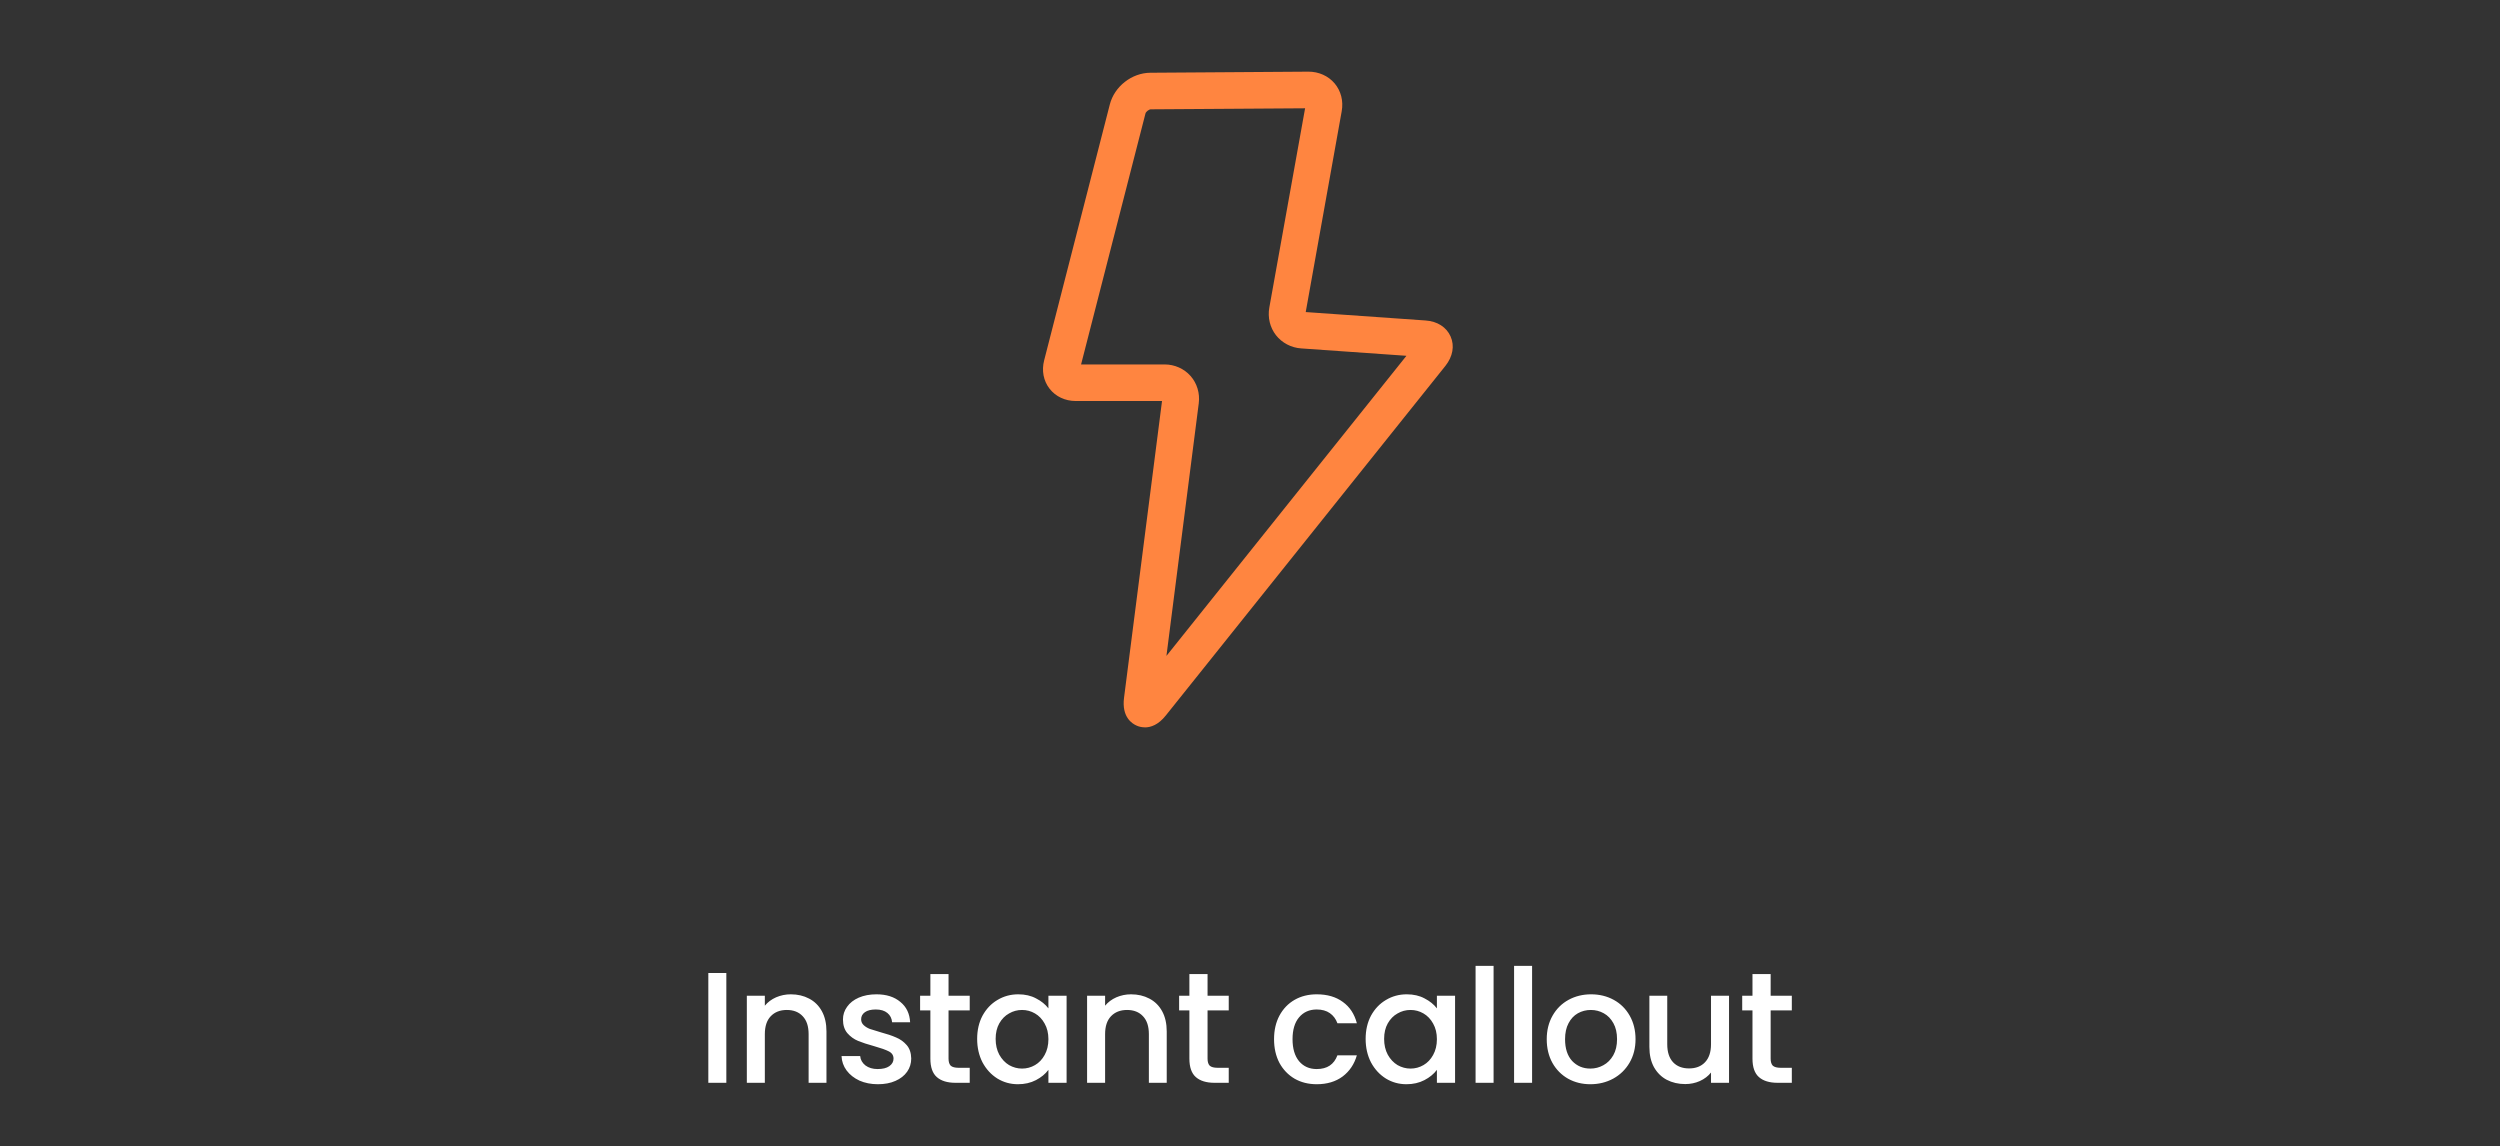
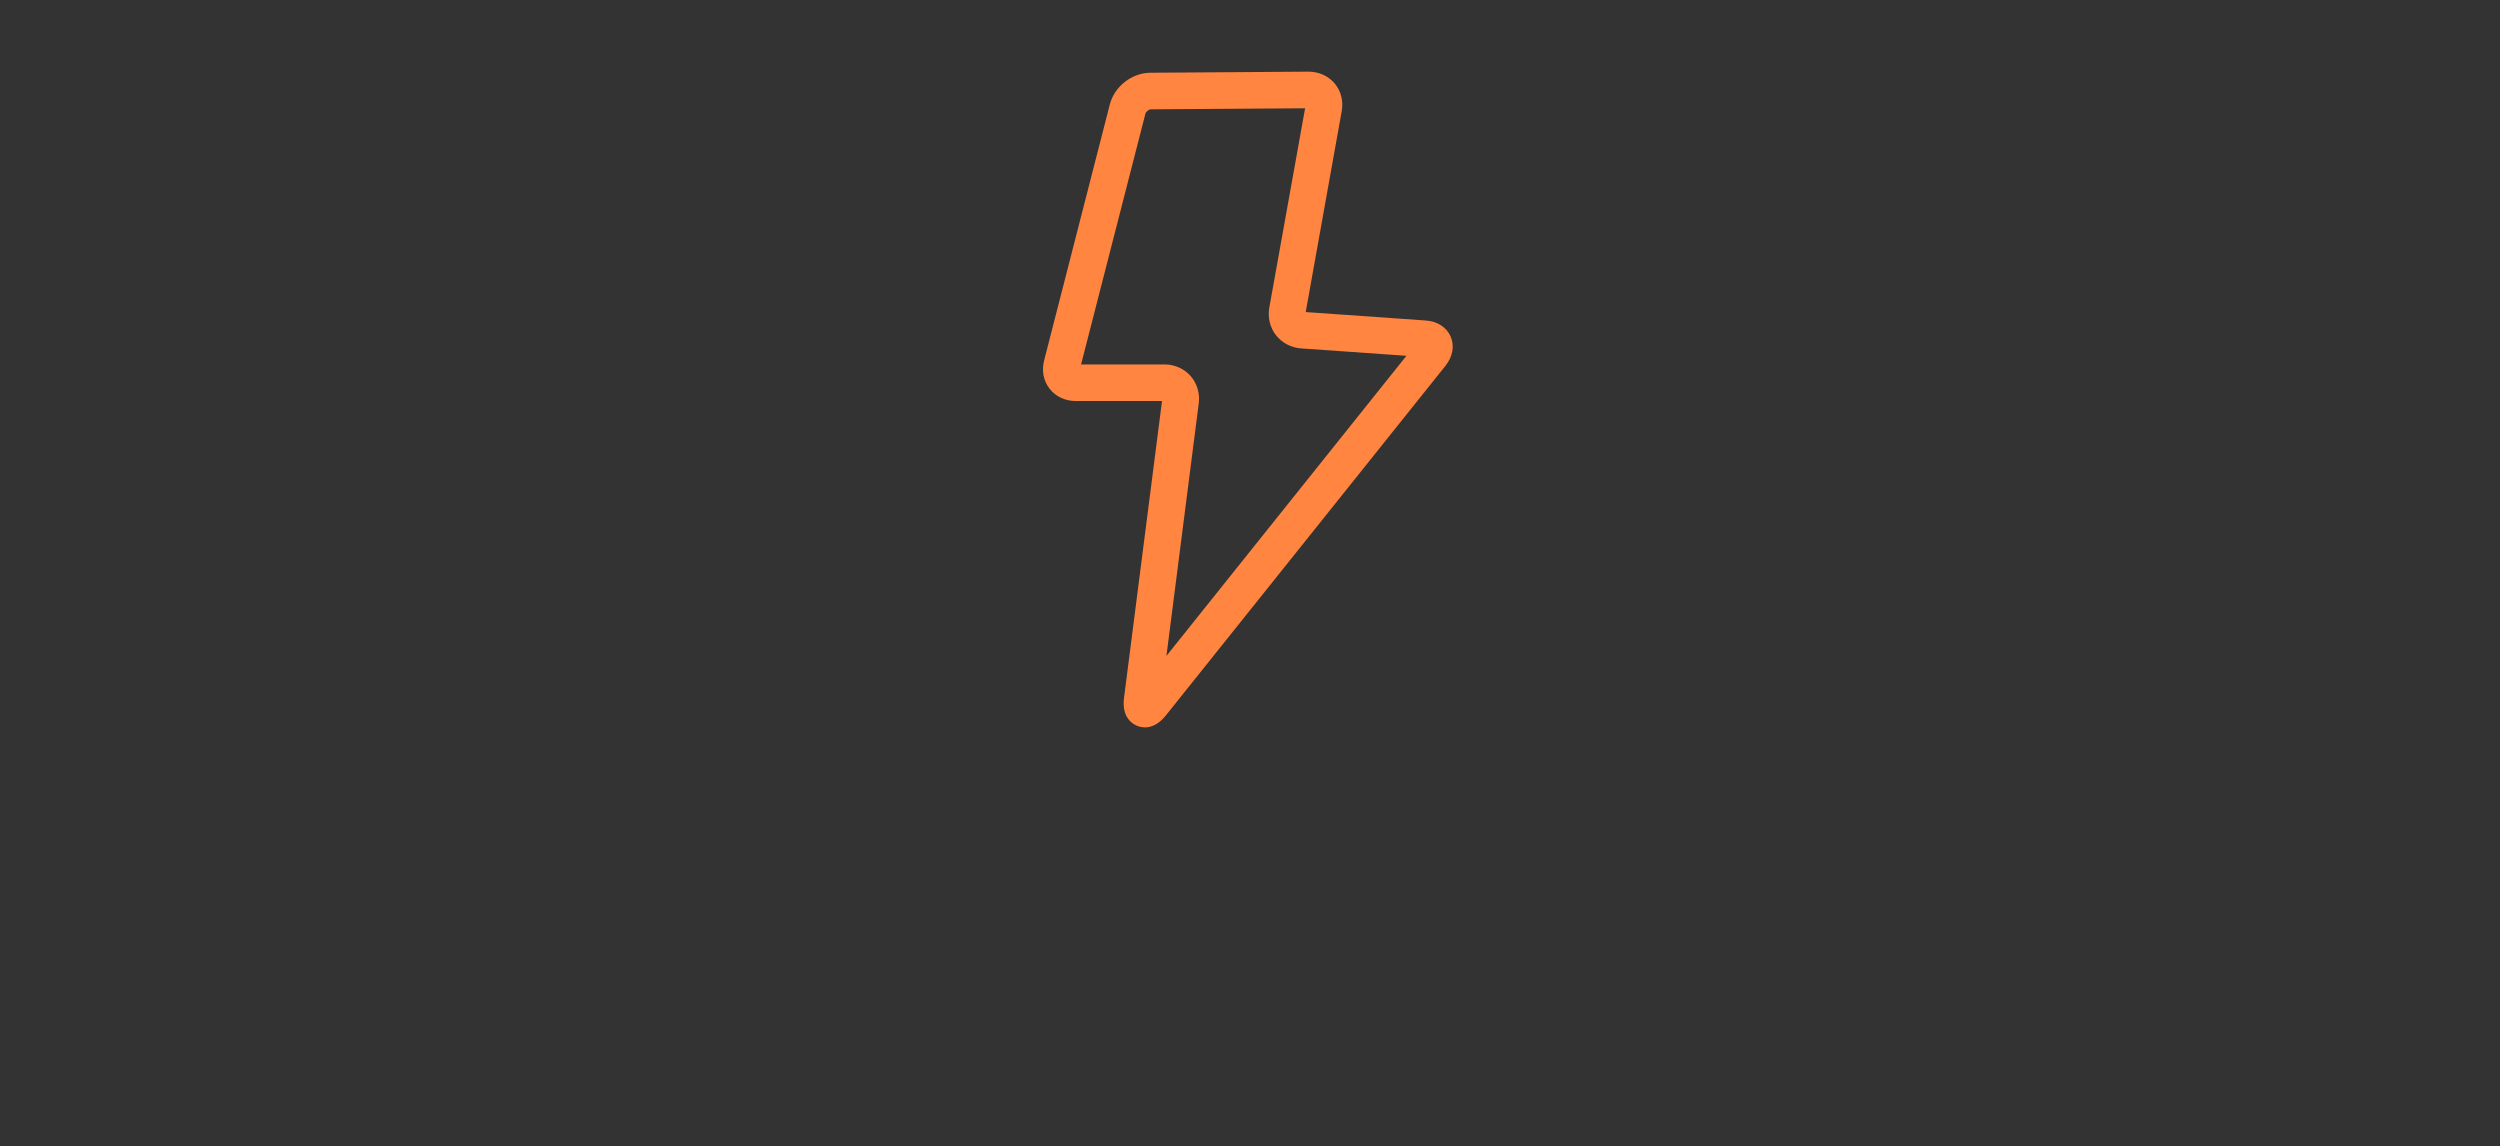
<svg xmlns="http://www.w3.org/2000/svg" width="314" height="144" viewBox="0 0 314 144" fill="none">
  <rect x="0" y="0" width="314" height="144" fill="#333333" stroke="none" />
  <path d="M143.794 91.354C143.356 91.354 142.996 91.246 142.781 91.145C142.191 90.901 140.869 90.06 141.178 87.644L145.95 50.367H135.104C133.789 50.367 132.589 49.807 131.827 48.822C131.058 47.837 130.813 46.543 131.144 45.263L139.395 13.112C139.97 10.862 142.155 9.151 144.484 9.137L164.344 9C165.637 9 166.831 9.532 167.628 10.474C168.426 11.416 168.75 12.688 168.52 13.961L163.999 39.195L179.05 40.252C180.537 40.353 181.68 41.093 182.198 42.265C182.715 43.437 182.471 44.781 181.551 45.946L146.418 89.873C145.476 91.052 144.527 91.361 143.801 91.361H143.787L143.794 91.354ZM135.773 45.773H146.267C147.532 45.773 148.725 46.305 149.537 47.226C150.349 48.146 150.723 49.397 150.565 50.648L146.504 82.382L176.649 44.688L163.424 43.76C162.166 43.674 161.016 43.063 160.261 42.1C159.506 41.136 159.204 39.864 159.427 38.627L163.92 13.601L144.534 13.731C144.312 13.731 143.931 14.033 143.873 14.248L135.787 45.759V45.773H135.773Z" fill="#FF8540" />
-   <path d="M91.228 122.207V136H88.966V122.207H91.228ZM99.319 124.886C100.179 124.886 100.947 125.065 101.621 125.422C102.309 125.779 102.845 126.308 103.229 127.01C103.613 127.711 103.804 128.558 103.804 129.55V136H101.562V129.887C101.562 128.908 101.317 128.161 100.827 127.645C100.338 127.116 99.67 126.851 98.823 126.851C97.976 126.851 97.302 127.116 96.799 127.645C96.309 128.161 96.064 128.908 96.064 129.887V136H93.802V125.065H96.064V126.315C96.435 125.865 96.904 125.515 97.474 125.263C98.056 125.012 98.671 124.886 99.319 124.886ZM110.263 136.179C109.403 136.179 108.629 136.026 107.941 135.722C107.266 135.405 106.73 134.981 106.333 134.452C105.936 133.91 105.724 133.308 105.698 132.646H108.04C108.079 133.109 108.298 133.499 108.695 133.817C109.105 134.121 109.614 134.273 110.223 134.273C110.858 134.273 111.347 134.154 111.691 133.916C112.049 133.665 112.227 133.347 112.227 132.964C112.227 132.553 112.029 132.249 111.632 132.051C111.248 131.852 110.633 131.634 109.786 131.396C108.966 131.171 108.298 130.952 107.782 130.741C107.266 130.529 106.816 130.205 106.432 129.768C106.062 129.332 105.877 128.756 105.877 128.042C105.877 127.46 106.049 126.93 106.393 126.454C106.737 125.964 107.226 125.581 107.861 125.303C108.509 125.025 109.25 124.886 110.084 124.886C111.328 124.886 112.327 125.204 113.081 125.839C113.848 126.461 114.258 127.314 114.311 128.399H112.049C112.009 127.909 111.811 127.519 111.453 127.228C111.096 126.937 110.613 126.791 110.005 126.791C109.409 126.791 108.953 126.904 108.635 127.129C108.318 127.354 108.159 127.651 108.159 128.022C108.159 128.313 108.265 128.558 108.476 128.756C108.688 128.955 108.946 129.113 109.25 129.232C109.555 129.338 110.005 129.477 110.6 129.649C111.394 129.861 112.042 130.079 112.545 130.304C113.061 130.516 113.504 130.833 113.875 131.257C114.245 131.68 114.437 132.242 114.45 132.944C114.45 133.566 114.278 134.121 113.934 134.611C113.59 135.1 113.101 135.484 112.465 135.762C111.844 136.04 111.109 136.179 110.263 136.179ZM119.137 126.91V132.964C119.137 133.374 119.23 133.671 119.415 133.857C119.614 134.029 119.944 134.115 120.407 134.115H121.797V136H120.011C118.992 136 118.211 135.762 117.669 135.286C117.126 134.809 116.855 134.035 116.855 132.964V126.91H115.565V125.065H116.855V122.346H119.137V125.065H121.797V126.91H119.137ZM122.731 130.483C122.731 129.385 122.956 128.412 123.406 127.565C123.869 126.719 124.491 126.064 125.271 125.601C126.065 125.124 126.938 124.886 127.891 124.886C128.751 124.886 129.498 125.058 130.133 125.402C130.782 125.733 131.298 126.15 131.681 126.652V125.065H133.964V136H131.681V134.373C131.298 134.889 130.775 135.319 130.114 135.663C129.452 136.007 128.698 136.179 127.851 136.179C126.912 136.179 126.052 135.94 125.271 135.464C124.491 134.975 123.869 134.3 123.406 133.44C122.956 132.567 122.731 131.581 122.731 130.483ZM131.681 130.522C131.681 129.768 131.523 129.113 131.205 128.558C130.901 128.002 130.497 127.579 129.995 127.288C129.492 126.996 128.949 126.851 128.367 126.851C127.785 126.851 127.243 126.996 126.74 127.288C126.237 127.565 125.827 127.982 125.509 128.538C125.205 129.08 125.053 129.729 125.053 130.483C125.053 131.237 125.205 131.898 125.509 132.467C125.827 133.036 126.237 133.473 126.74 133.777C127.256 134.068 127.798 134.214 128.367 134.214C128.949 134.214 129.492 134.068 129.995 133.777C130.497 133.486 130.901 133.063 131.205 132.507C131.523 131.938 131.681 131.277 131.681 130.522ZM142.056 124.886C142.916 124.886 143.683 125.065 144.358 125.422C145.046 125.779 145.582 126.308 145.965 127.01C146.349 127.711 146.541 128.558 146.541 129.55V136H144.298V129.887C144.298 128.908 144.054 128.161 143.564 127.645C143.074 127.116 142.406 126.851 141.56 126.851C140.713 126.851 140.038 127.116 139.535 127.645C139.046 128.161 138.801 128.908 138.801 129.887V136H136.538V125.065H138.801V126.315C139.171 125.865 139.641 125.515 140.21 125.263C140.792 125.012 141.407 124.886 142.056 124.886ZM151.669 126.91V132.964C151.669 133.374 151.762 133.671 151.947 133.857C152.146 134.029 152.476 134.115 152.94 134.115H154.329V136H152.543C151.524 136 150.743 135.762 150.201 135.286C149.658 134.809 149.387 134.035 149.387 132.964V126.91H148.097V125.065H149.387V122.346H151.669V125.065H154.329V126.91H151.669ZM160.021 130.522C160.021 129.398 160.246 128.412 160.696 127.565C161.159 126.705 161.794 126.044 162.601 125.581C163.408 125.118 164.335 124.886 165.38 124.886C166.703 124.886 167.794 125.204 168.654 125.839C169.528 126.461 170.116 127.354 170.421 128.518H167.98C167.781 127.976 167.464 127.552 167.027 127.248C166.59 126.944 166.041 126.791 165.38 126.791C164.454 126.791 163.713 127.122 163.157 127.784C162.615 128.432 162.343 129.345 162.343 130.522C162.343 131.7 162.615 132.62 163.157 133.281C163.713 133.943 164.454 134.273 165.38 134.273C166.69 134.273 167.556 133.698 167.98 132.547H170.421C170.103 133.658 169.508 134.545 168.635 135.206C167.761 135.854 166.676 136.179 165.38 136.179C164.335 136.179 163.408 135.947 162.601 135.484C161.794 135.008 161.159 134.346 160.696 133.499C160.246 132.639 160.021 131.647 160.021 130.522ZM171.524 130.483C171.524 129.385 171.749 128.412 172.199 127.565C172.662 126.719 173.284 126.064 174.065 125.601C174.858 125.124 175.732 124.886 176.684 124.886C177.544 124.886 178.292 125.058 178.927 125.402C179.575 125.733 180.091 126.15 180.475 126.652V125.065H182.757V136H180.475V134.373C180.091 134.889 179.569 135.319 178.907 135.663C178.246 136.007 177.491 136.179 176.645 136.179C175.705 136.179 174.845 135.94 174.065 135.464C173.284 134.975 172.662 134.3 172.199 133.44C171.749 132.567 171.524 131.581 171.524 130.483ZM180.475 130.522C180.475 129.768 180.316 129.113 179.999 128.558C179.694 128.002 179.291 127.579 178.788 127.288C178.285 126.996 177.743 126.851 177.161 126.851C176.578 126.851 176.036 126.996 175.533 127.288C175.03 127.565 174.62 127.982 174.303 128.538C173.998 129.08 173.846 129.729 173.846 130.483C173.846 131.237 173.998 131.898 174.303 132.467C174.62 133.036 175.03 133.473 175.533 133.777C176.049 134.068 176.592 134.214 177.161 134.214C177.743 134.214 178.285 134.068 178.788 133.777C179.291 133.486 179.694 133.063 179.999 132.507C180.316 131.938 180.475 131.277 180.475 130.522ZM187.594 121.314V136H185.332V121.314H187.594ZM192.43 121.314V136H190.168V121.314H192.43ZM199.747 136.179C198.715 136.179 197.782 135.947 196.949 135.484C196.115 135.008 195.46 134.346 194.984 133.499C194.508 132.639 194.27 131.647 194.27 130.522C194.27 129.411 194.514 128.425 195.004 127.565C195.493 126.705 196.162 126.044 197.008 125.581C197.855 125.118 198.801 124.886 199.846 124.886C200.891 124.886 201.837 125.118 202.684 125.581C203.531 126.044 204.199 126.705 204.689 127.565C205.178 128.425 205.423 129.411 205.423 130.522C205.423 131.634 205.172 132.62 204.669 133.48C204.166 134.34 203.478 135.008 202.605 135.484C201.745 135.947 200.792 136.179 199.747 136.179ZM199.747 134.214C200.329 134.214 200.872 134.075 201.374 133.797C201.89 133.519 202.307 133.102 202.625 132.547C202.942 131.991 203.101 131.316 203.101 130.522C203.101 129.729 202.949 129.06 202.645 128.518C202.34 127.962 201.937 127.546 201.434 127.268C200.931 126.99 200.389 126.851 199.807 126.851C199.224 126.851 198.682 126.99 198.179 127.268C197.69 127.546 197.299 127.962 197.008 128.518C196.717 129.06 196.572 129.729 196.572 130.522C196.572 131.7 196.869 132.613 197.465 133.261C198.073 133.896 198.834 134.214 199.747 134.214ZM217.166 125.065V136H214.903V134.71C214.546 135.16 214.076 135.517 213.494 135.782C212.925 136.033 212.317 136.159 211.668 136.159C210.808 136.159 210.034 135.98 209.346 135.623C208.672 135.266 208.136 134.736 207.739 134.035C207.355 133.334 207.163 132.487 207.163 131.495V125.065H209.406V131.158C209.406 132.137 209.651 132.891 210.14 133.42C210.63 133.936 211.298 134.194 212.145 134.194C212.992 134.194 213.66 133.936 214.149 133.42C214.652 132.891 214.903 132.137 214.903 131.158V125.065H217.166ZM222.394 126.91V132.964C222.394 133.374 222.486 133.671 222.671 133.857C222.87 134.029 223.201 134.115 223.664 134.115H225.053V136H223.267C222.248 136 221.467 135.762 220.925 135.286C220.383 134.809 220.111 134.035 220.111 132.964V126.91H218.821V125.065H220.111V122.346H222.394V125.065H225.053V126.91H222.394Z" fill="white" />
</svg>